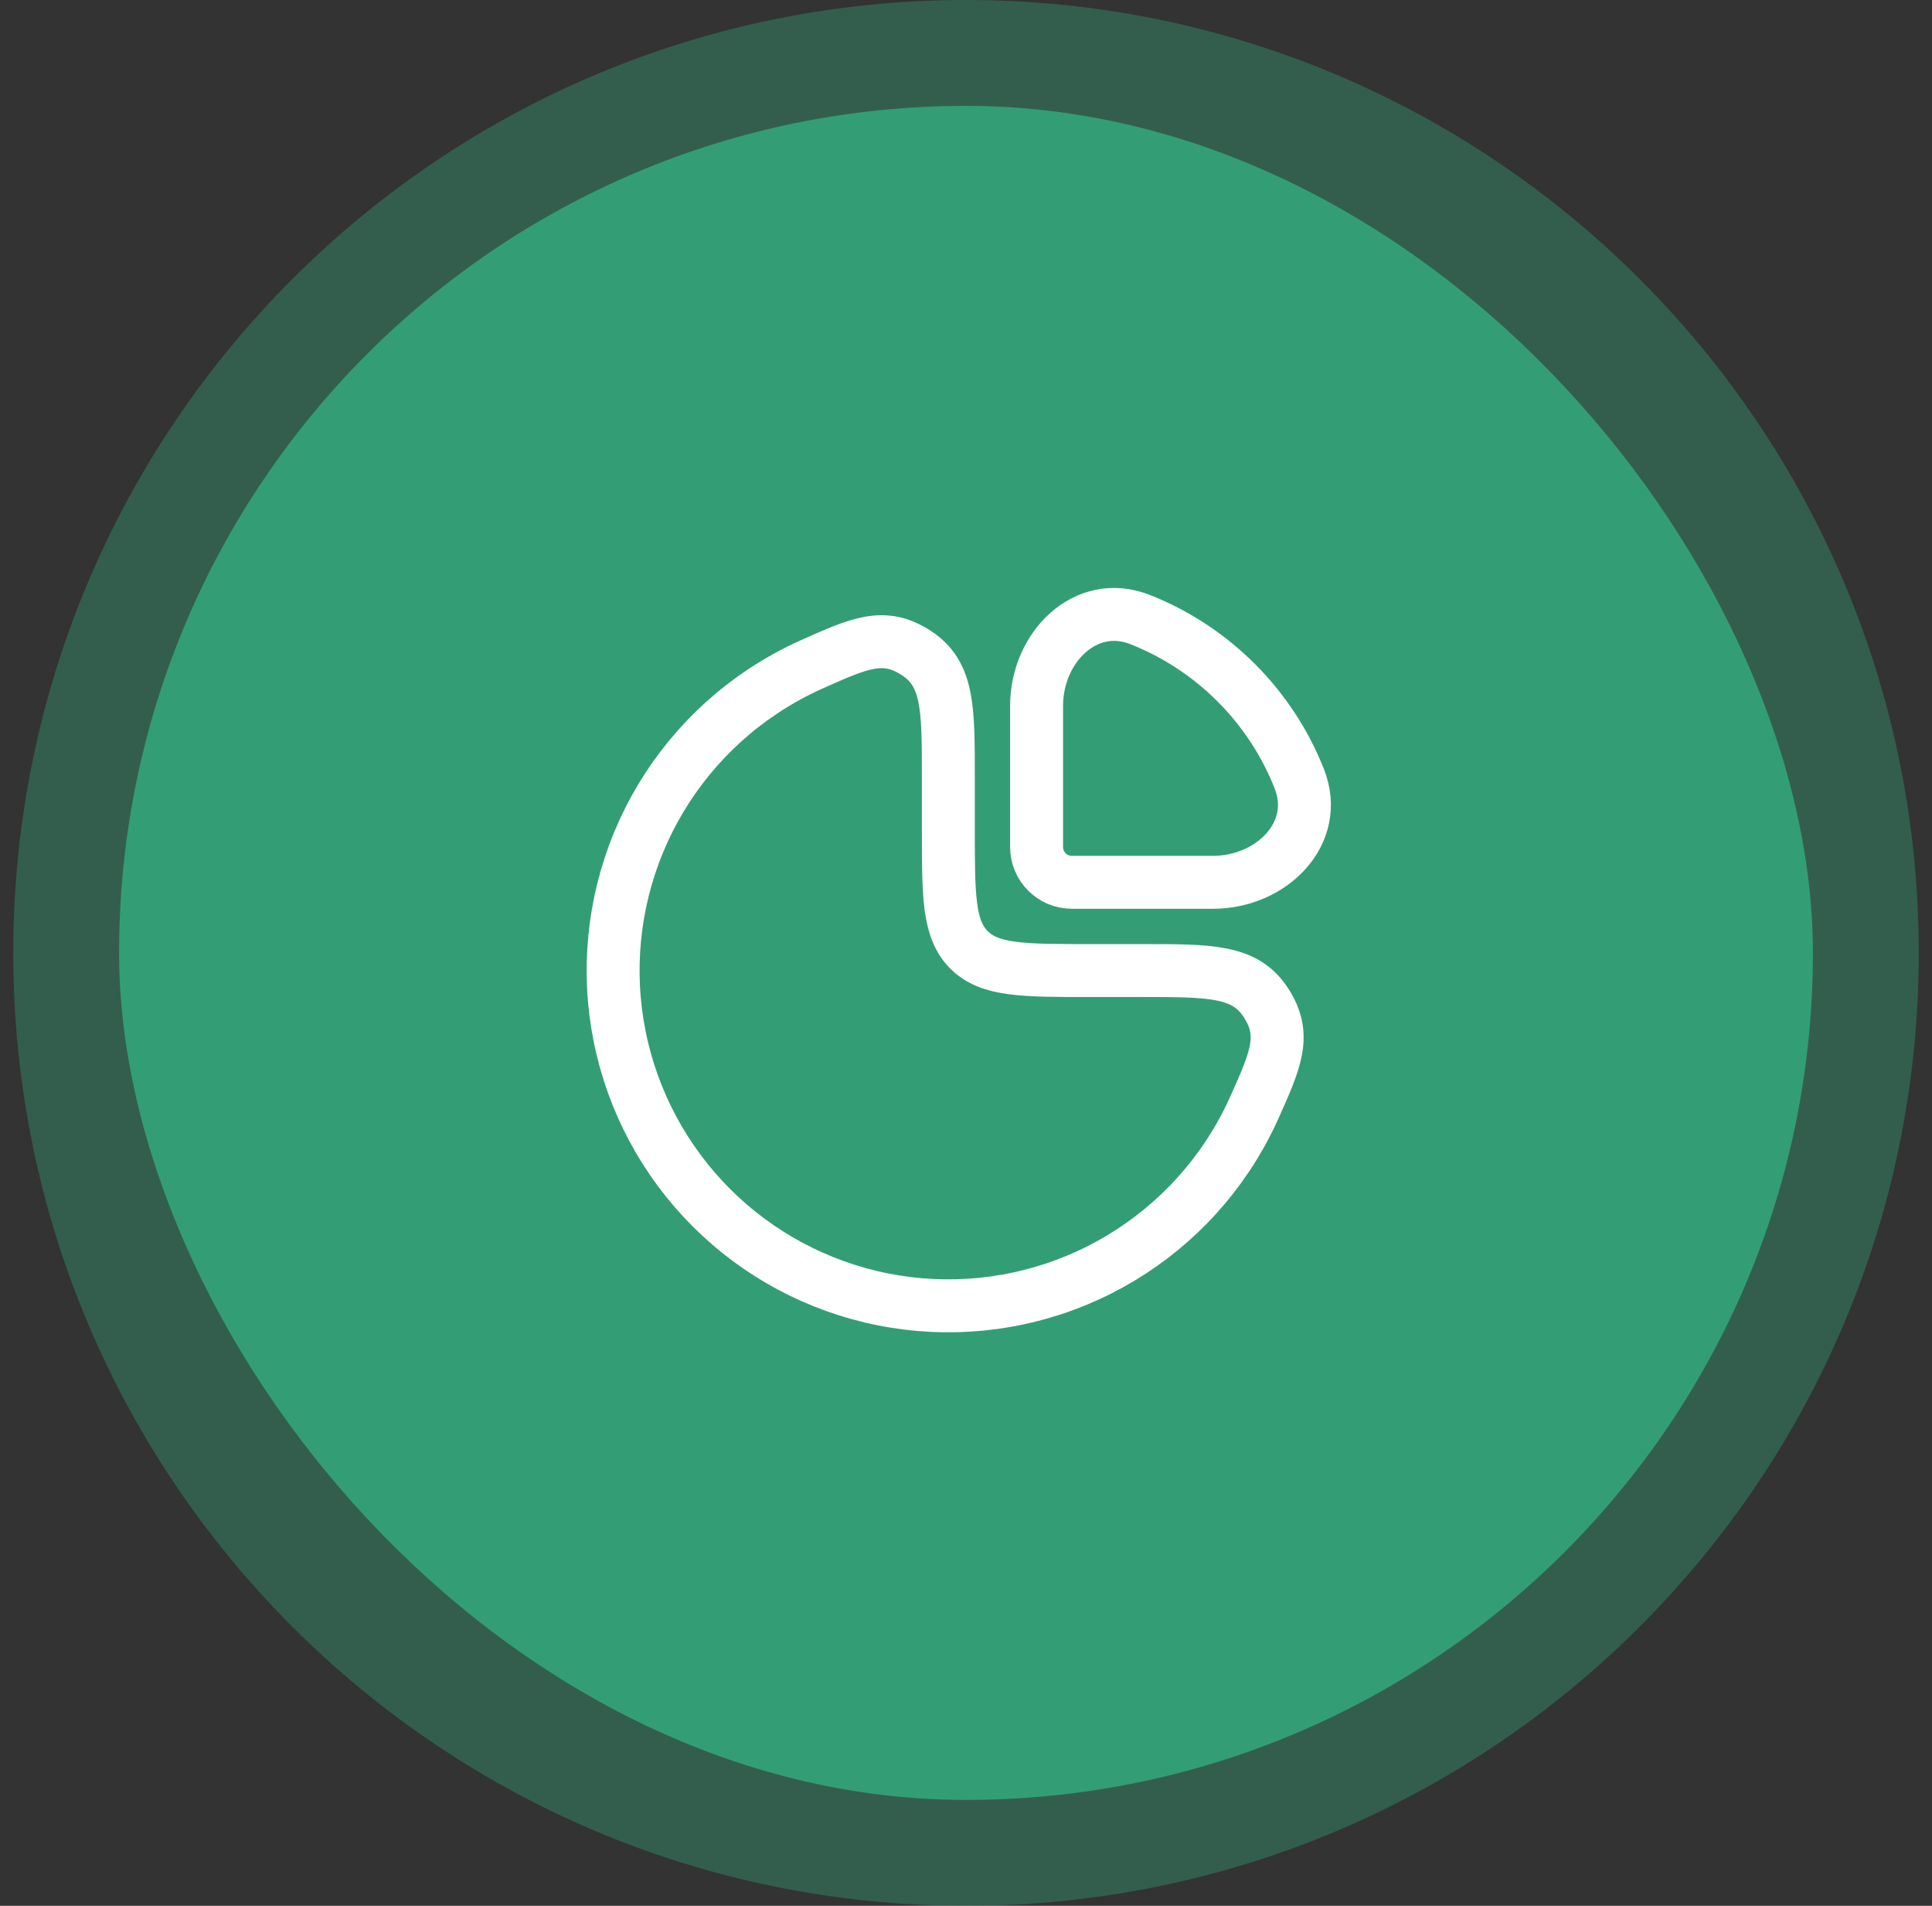
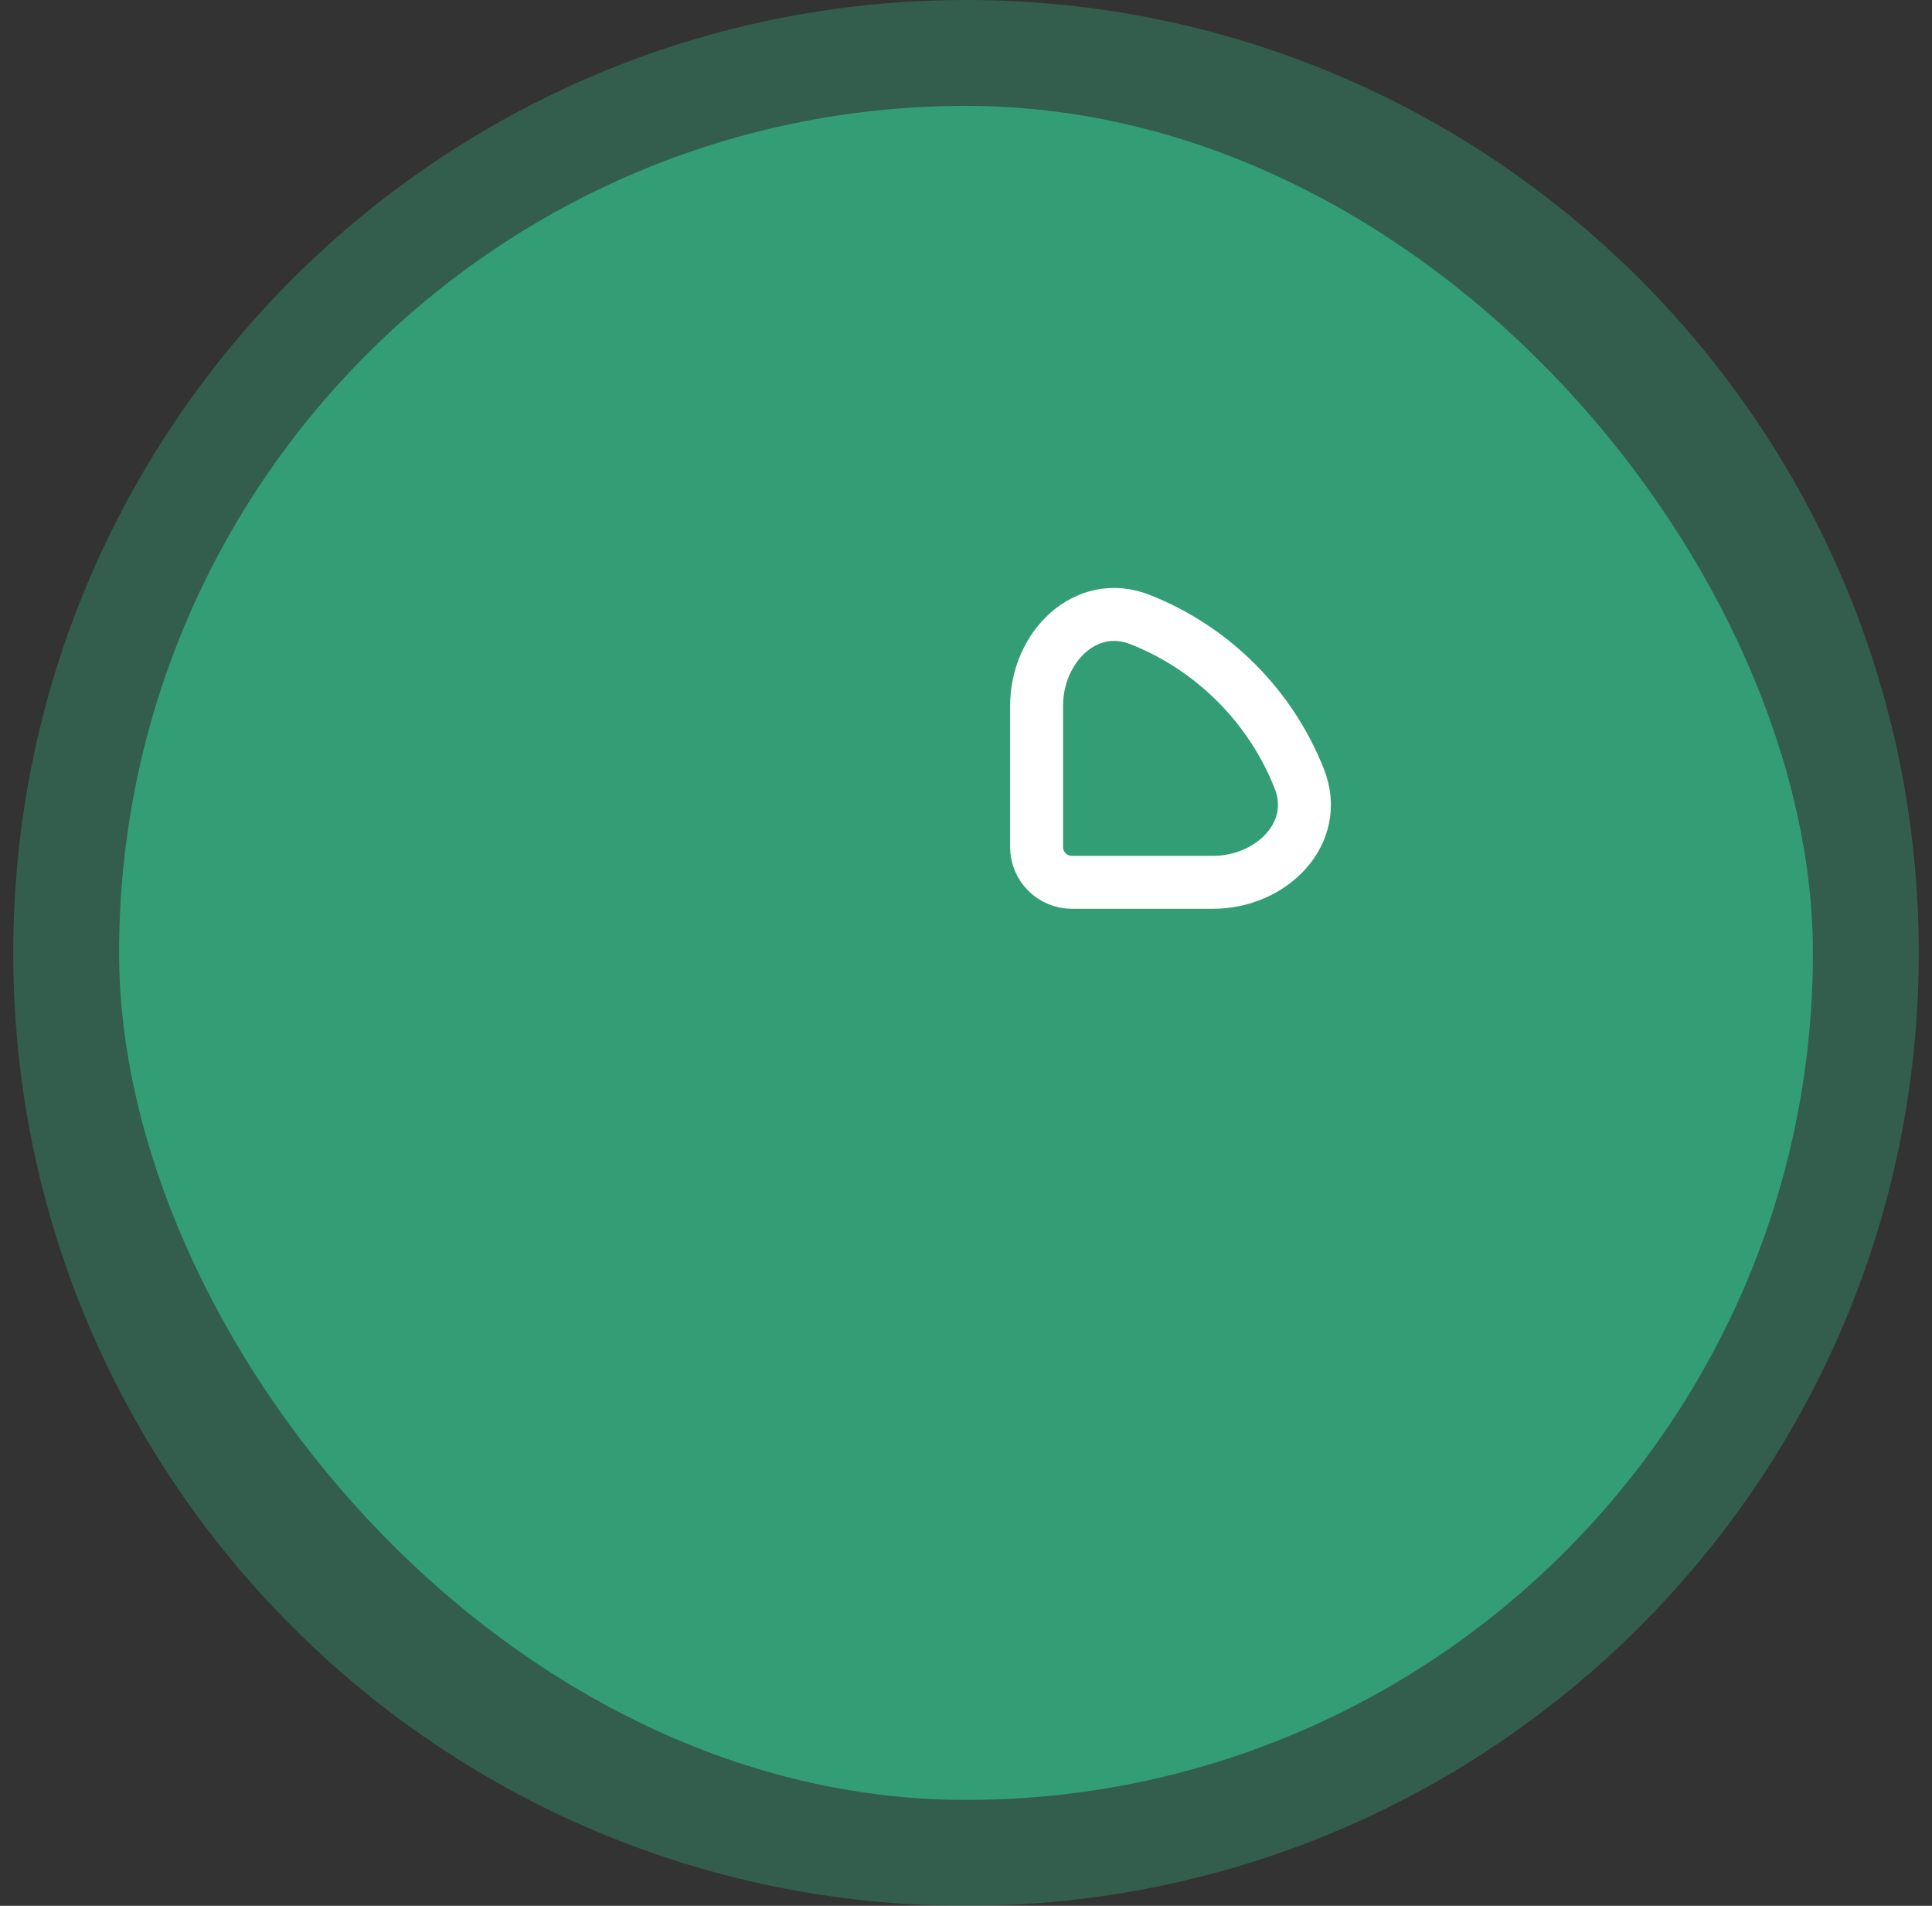
<svg xmlns="http://www.w3.org/2000/svg" width="73" height="72" viewBox="0 0 73 72" fill="none">
  <rect x="0" y="0" width="73" height="72" fill="#333333" stroke="none" />
  <path d="M0.5 36C0.5 16.118 16.618 0 36.5 0C56.382 0 72.5 16.118 72.5 36C72.5 55.882 56.382 72 36.5 72C16.618 72 0.5 55.882 0.5 36Z" fill="#339E75" fill-opacity="0.4" />
  <rect x="4.5" y="4" width="64" height="64" rx="32" fill="#339E75" />
-   <path d="M28.796 26.135C29.389 25.739 30.011 25.395 30.656 25.106C32.485 24.287 33.4 23.878 34.617 24.666C35.833 25.454 35.833 26.747 35.833 29.333V31.333C35.833 33.847 35.833 35.105 36.614 35.886C37.395 36.667 38.653 36.667 41.167 36.667H43.167C45.753 36.667 47.046 36.667 47.834 37.883C48.622 39.1 48.213 40.015 47.394 41.844C47.105 42.489 46.761 43.111 46.365 43.704C44.973 45.787 42.995 47.41 40.681 48.369C38.366 49.328 35.819 49.579 33.362 49.09C30.905 48.601 28.648 47.395 26.877 45.623C25.105 43.852 23.899 41.595 23.41 39.138C22.921 36.681 23.172 34.134 24.131 31.819C25.09 29.505 26.713 27.526 28.796 26.135Z" stroke="white" stroke-width="2" />
  <path d="M49.095 29.425C48.012 26.678 45.822 24.488 43.075 23.405C41.019 22.596 39.167 24.457 39.167 26.667V32C39.167 32.736 39.764 33.333 40.5 33.333H45.833C48.042 33.333 49.904 31.481 49.095 29.425Z" stroke="white" stroke-width="2" />
</svg>